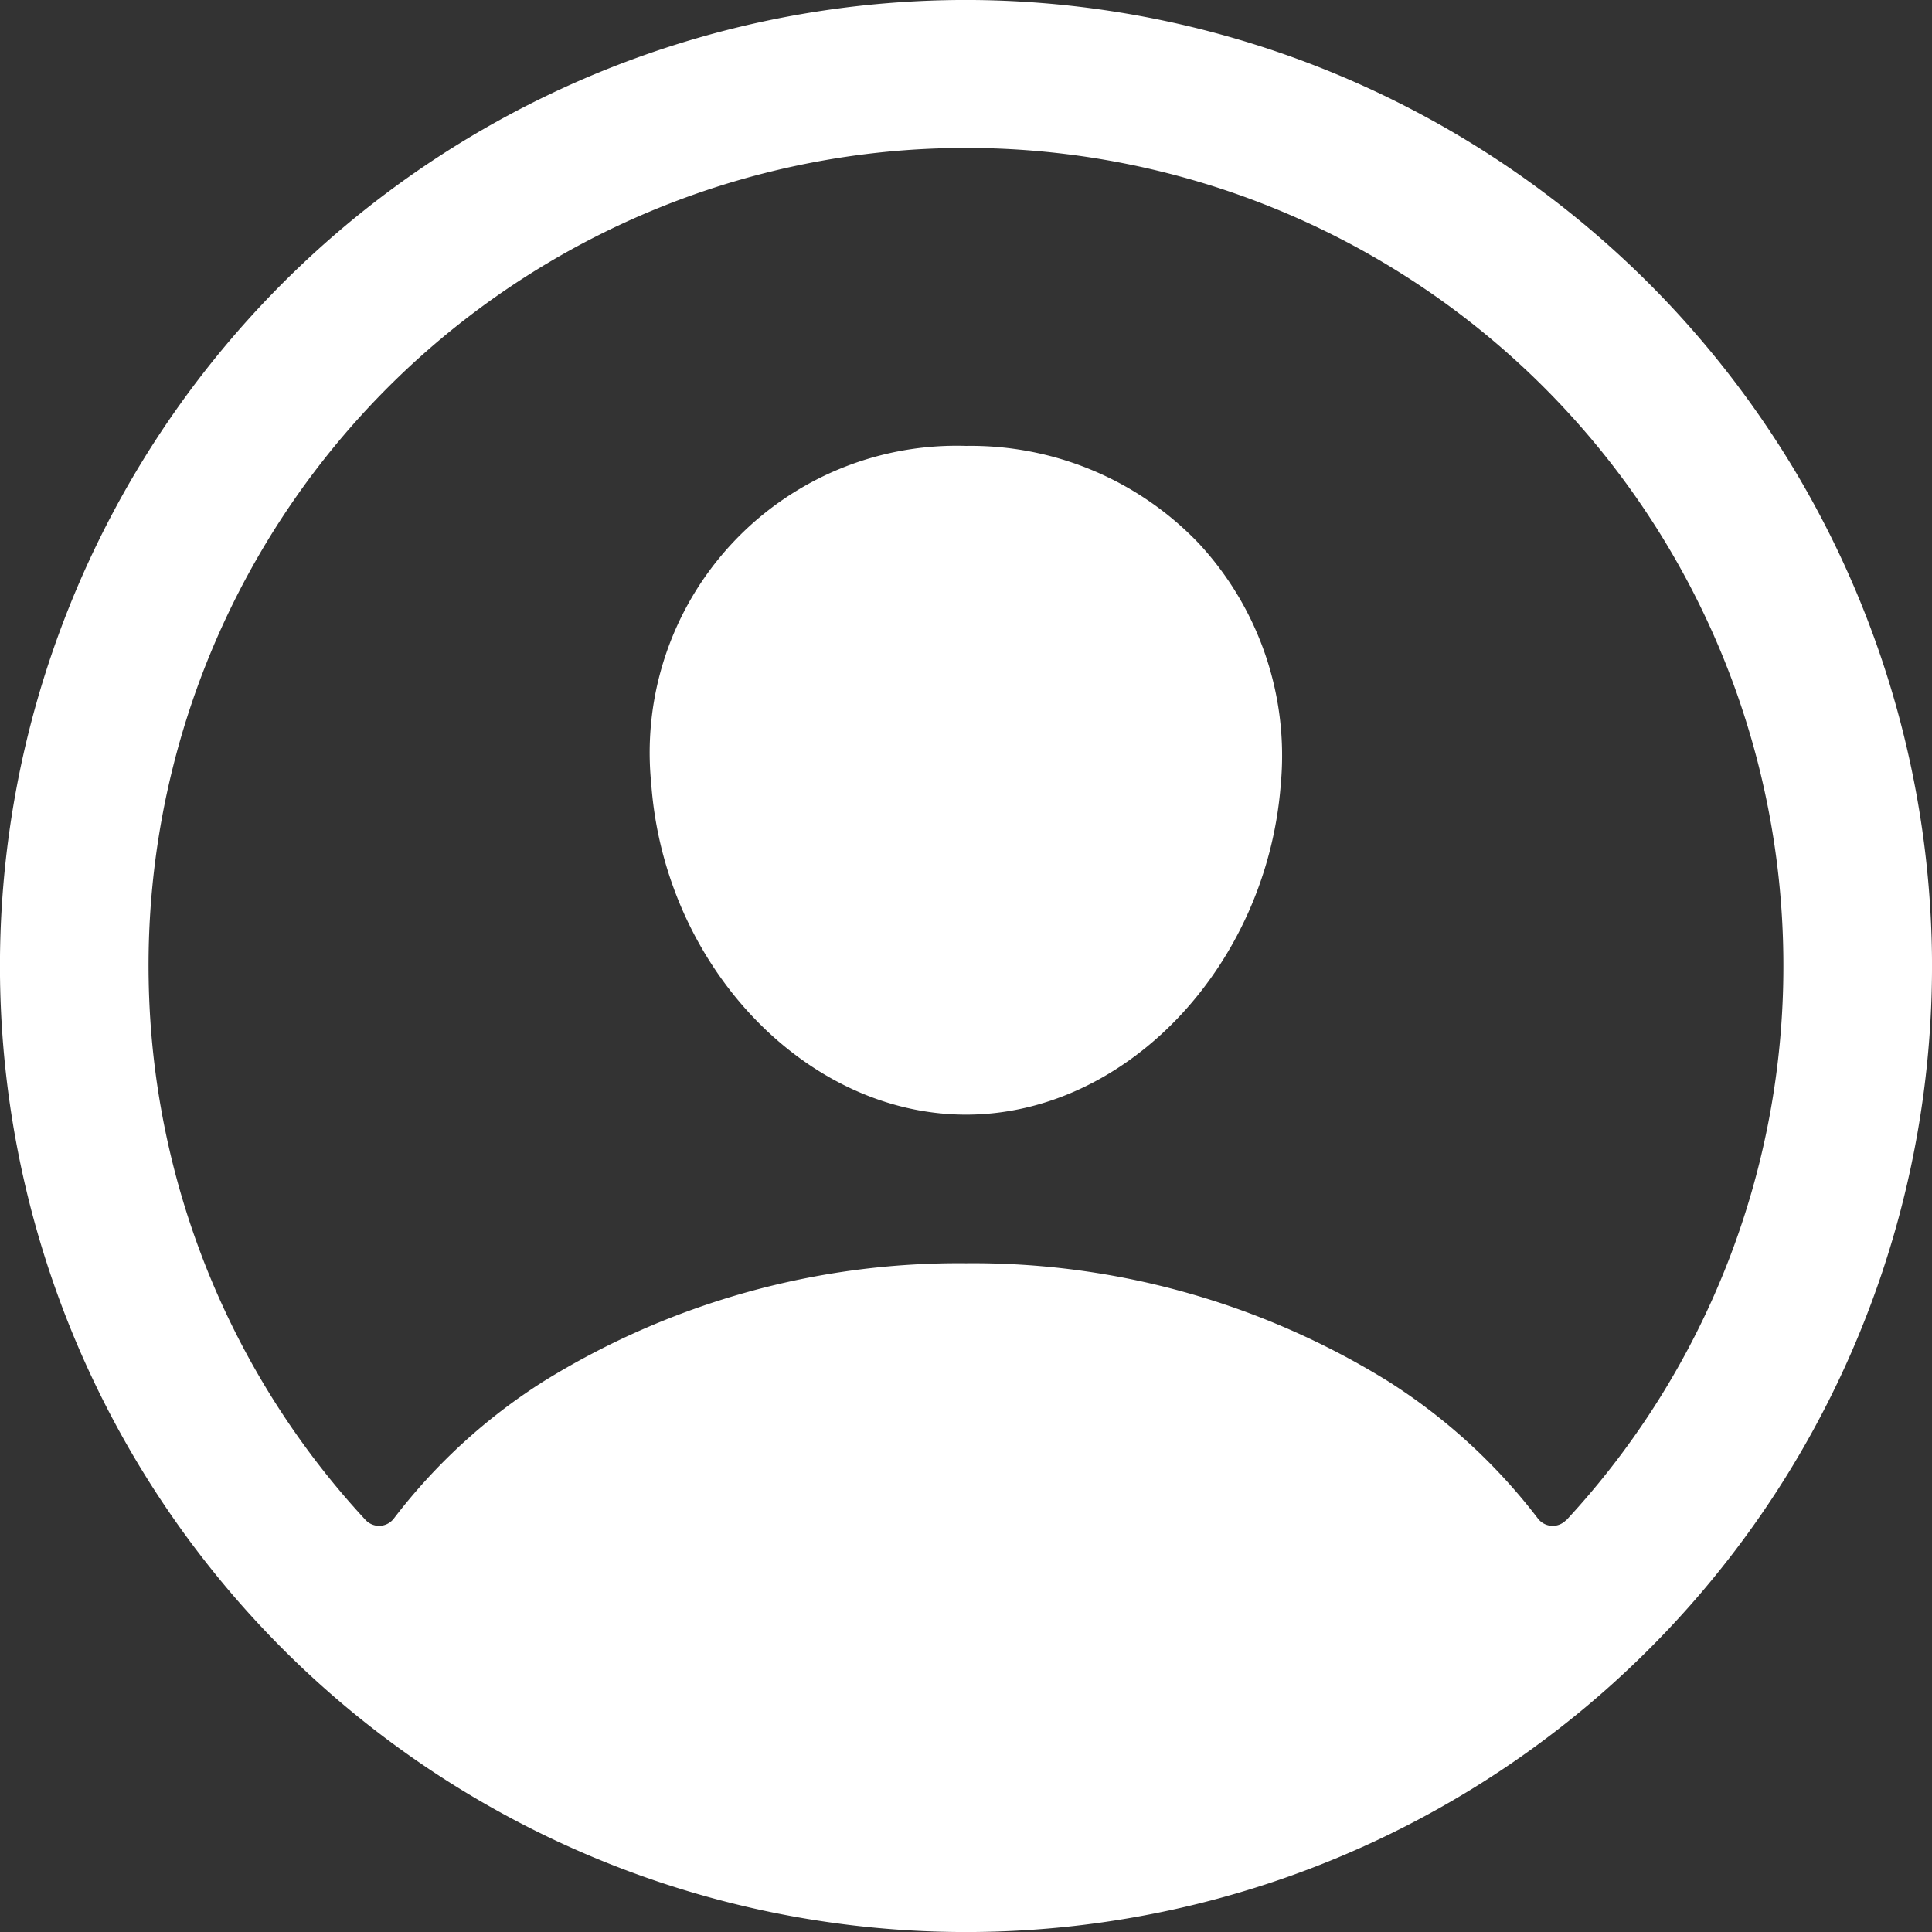
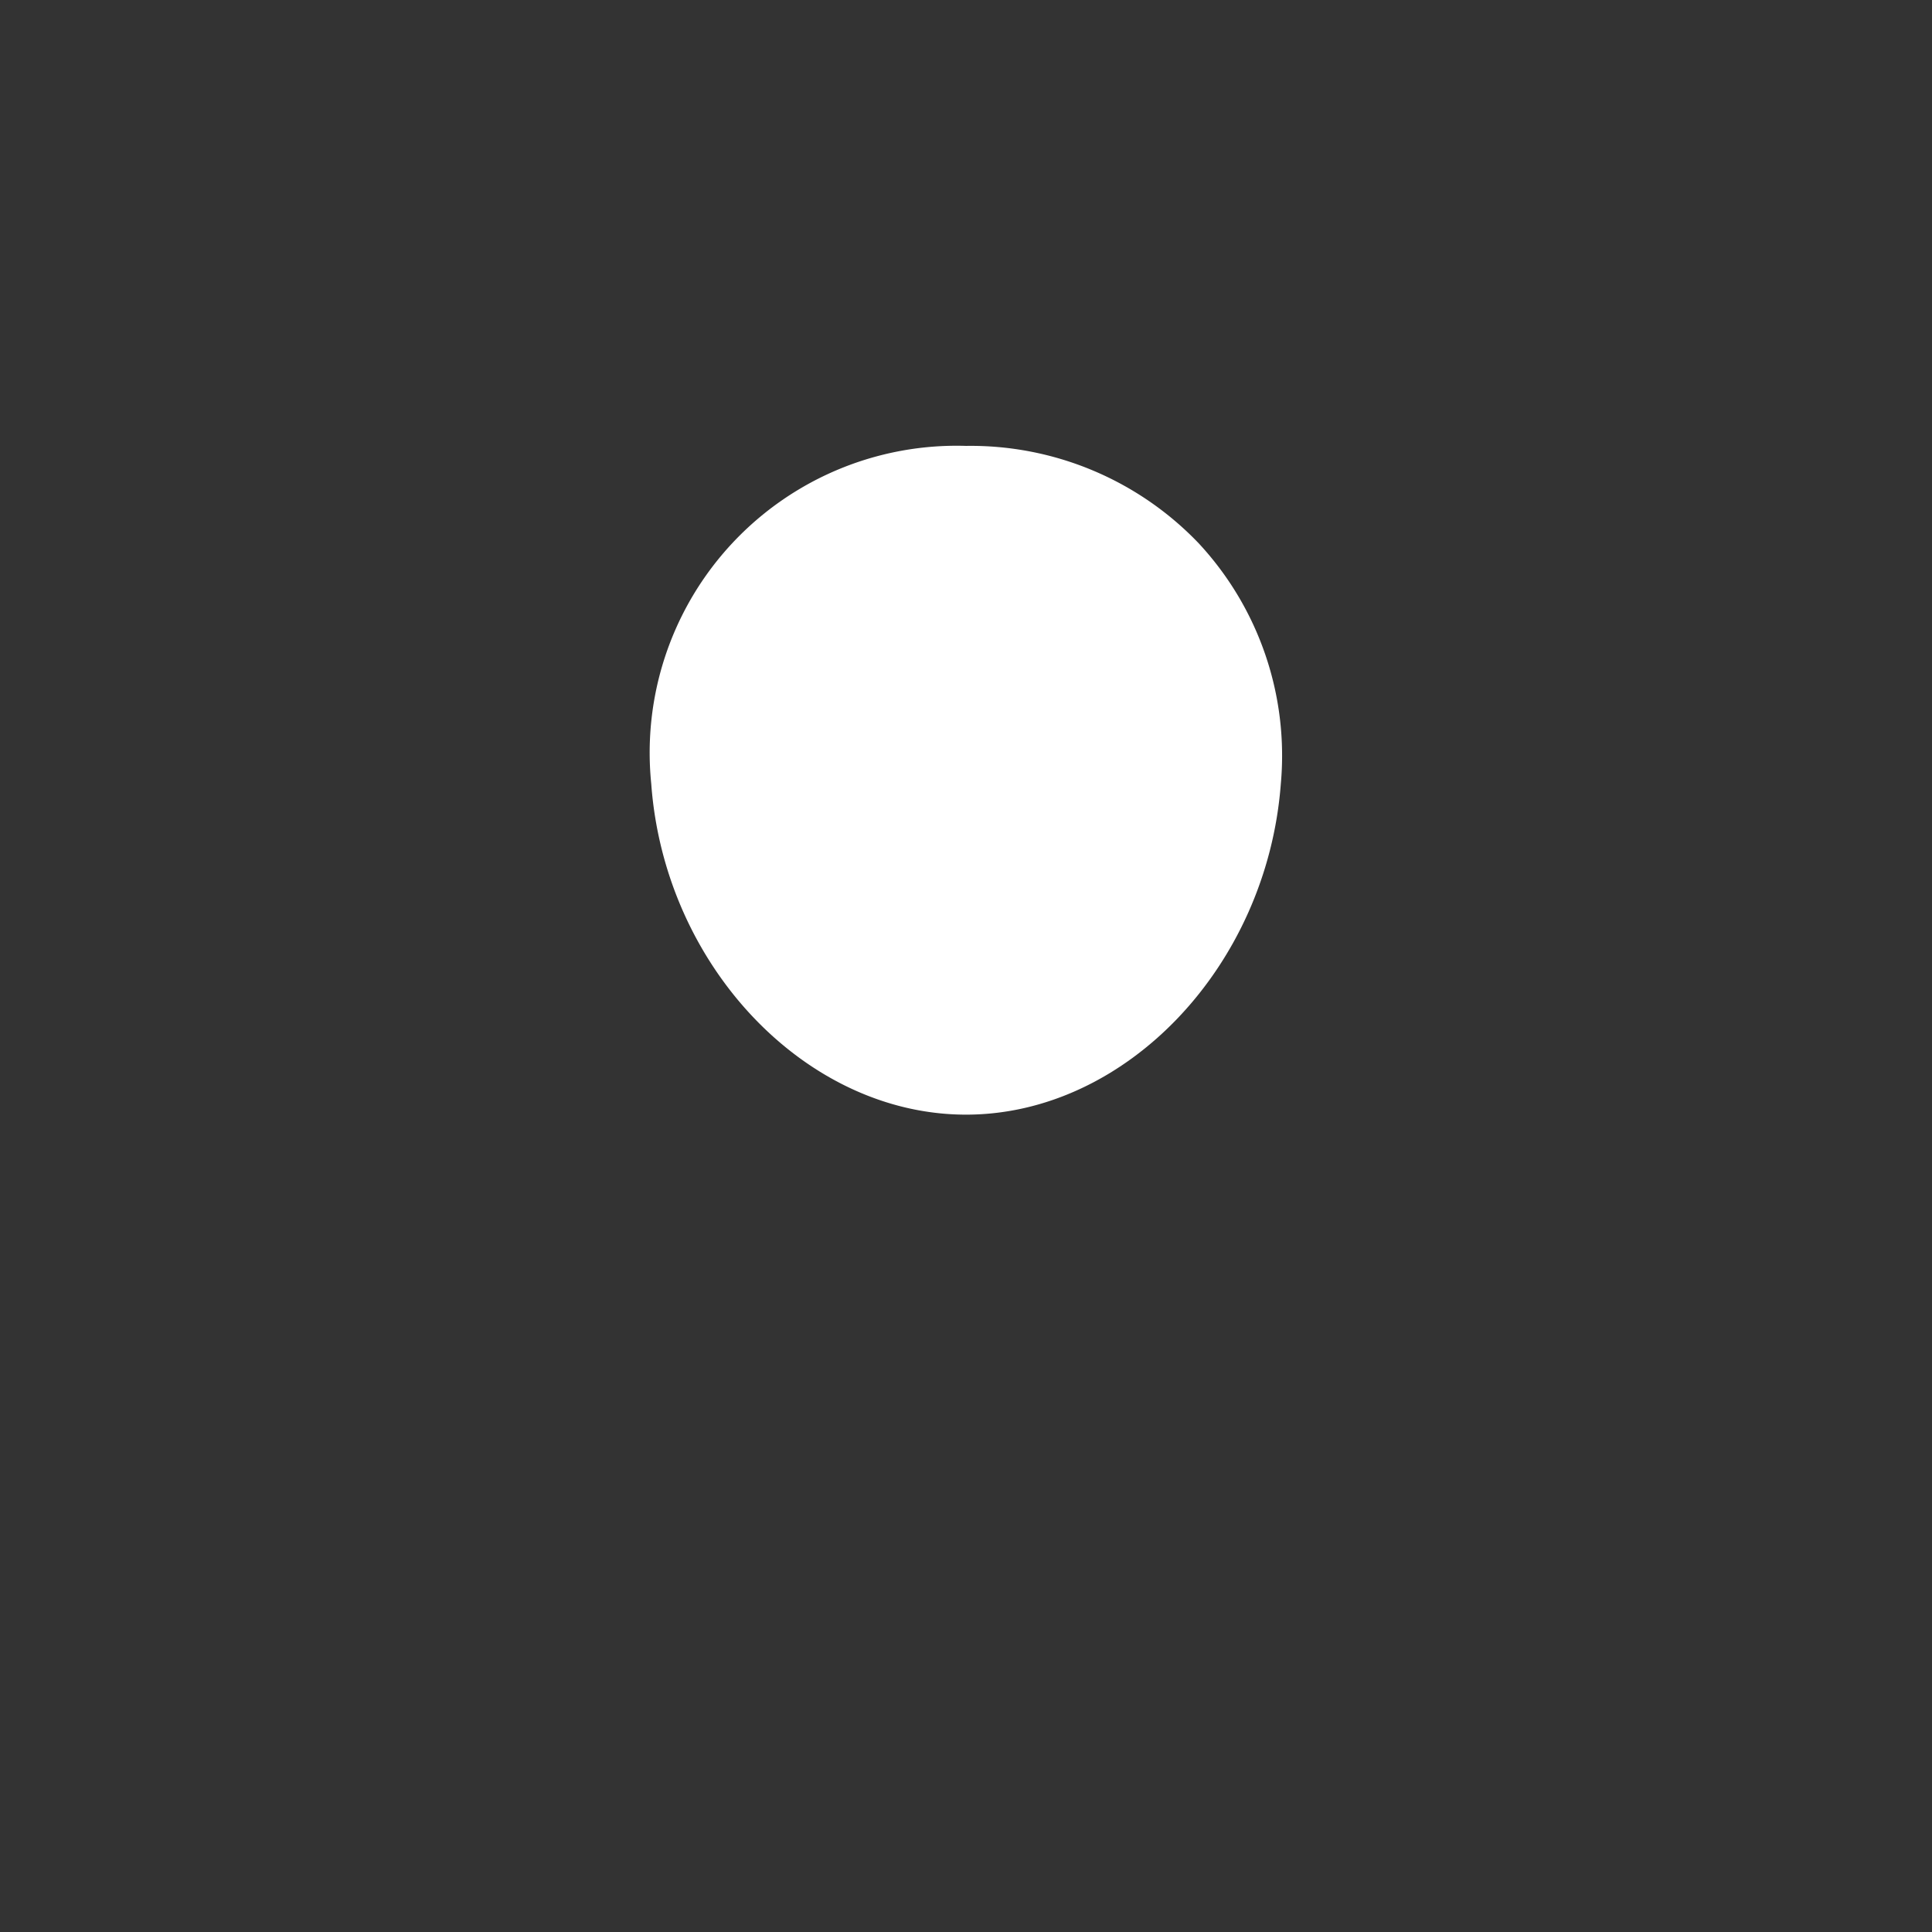
<svg xmlns="http://www.w3.org/2000/svg" width="29.251" height="29.253" viewBox="0 0 29.251 29.253">
  <rect x="0" y="0" width="29.251" height="29.253" fill="#333333" stroke="none" />
  <g id="Icon_ion-person-circle-outline" data-name="Icon ion-person-circle-outline" transform="translate(-3.374 -3.374)">
-     <path id="Path_5305" data-name="Path 5305" d="M18.2,3.375A14.626,14.626,0,1,0,32.624,17.8,14.645,14.645,0,0,0,18.2,3.375Zm8.889,23.01a.281.281,0,0,1-.432-.022,8.738,8.738,0,0,0-2.275-2.081A11.94,11.94,0,0,0,18,22.5a11.94,11.94,0,0,0-6.386,1.782,8.736,8.736,0,0,0-2.275,2.08.281.281,0,0,1-.432.023,12.327,12.327,0,0,1-3.282-8.173A12.376,12.376,0,1,1,30.375,18,12.327,12.327,0,0,1,27.093,26.385Z" fill="#fff" />
    <path id="Path_5306" data-name="Path 5306" d="M18,10.125a4.647,4.647,0,0,0-4.766,5.115c.2,2.76,2.342,5.01,4.766,5.01s4.558-2.25,4.766-5.009A4.723,4.723,0,0,0,21.523,11.6,4.775,4.775,0,0,0,18,10.125Z" fill="#fff" />
  </g>
</svg>